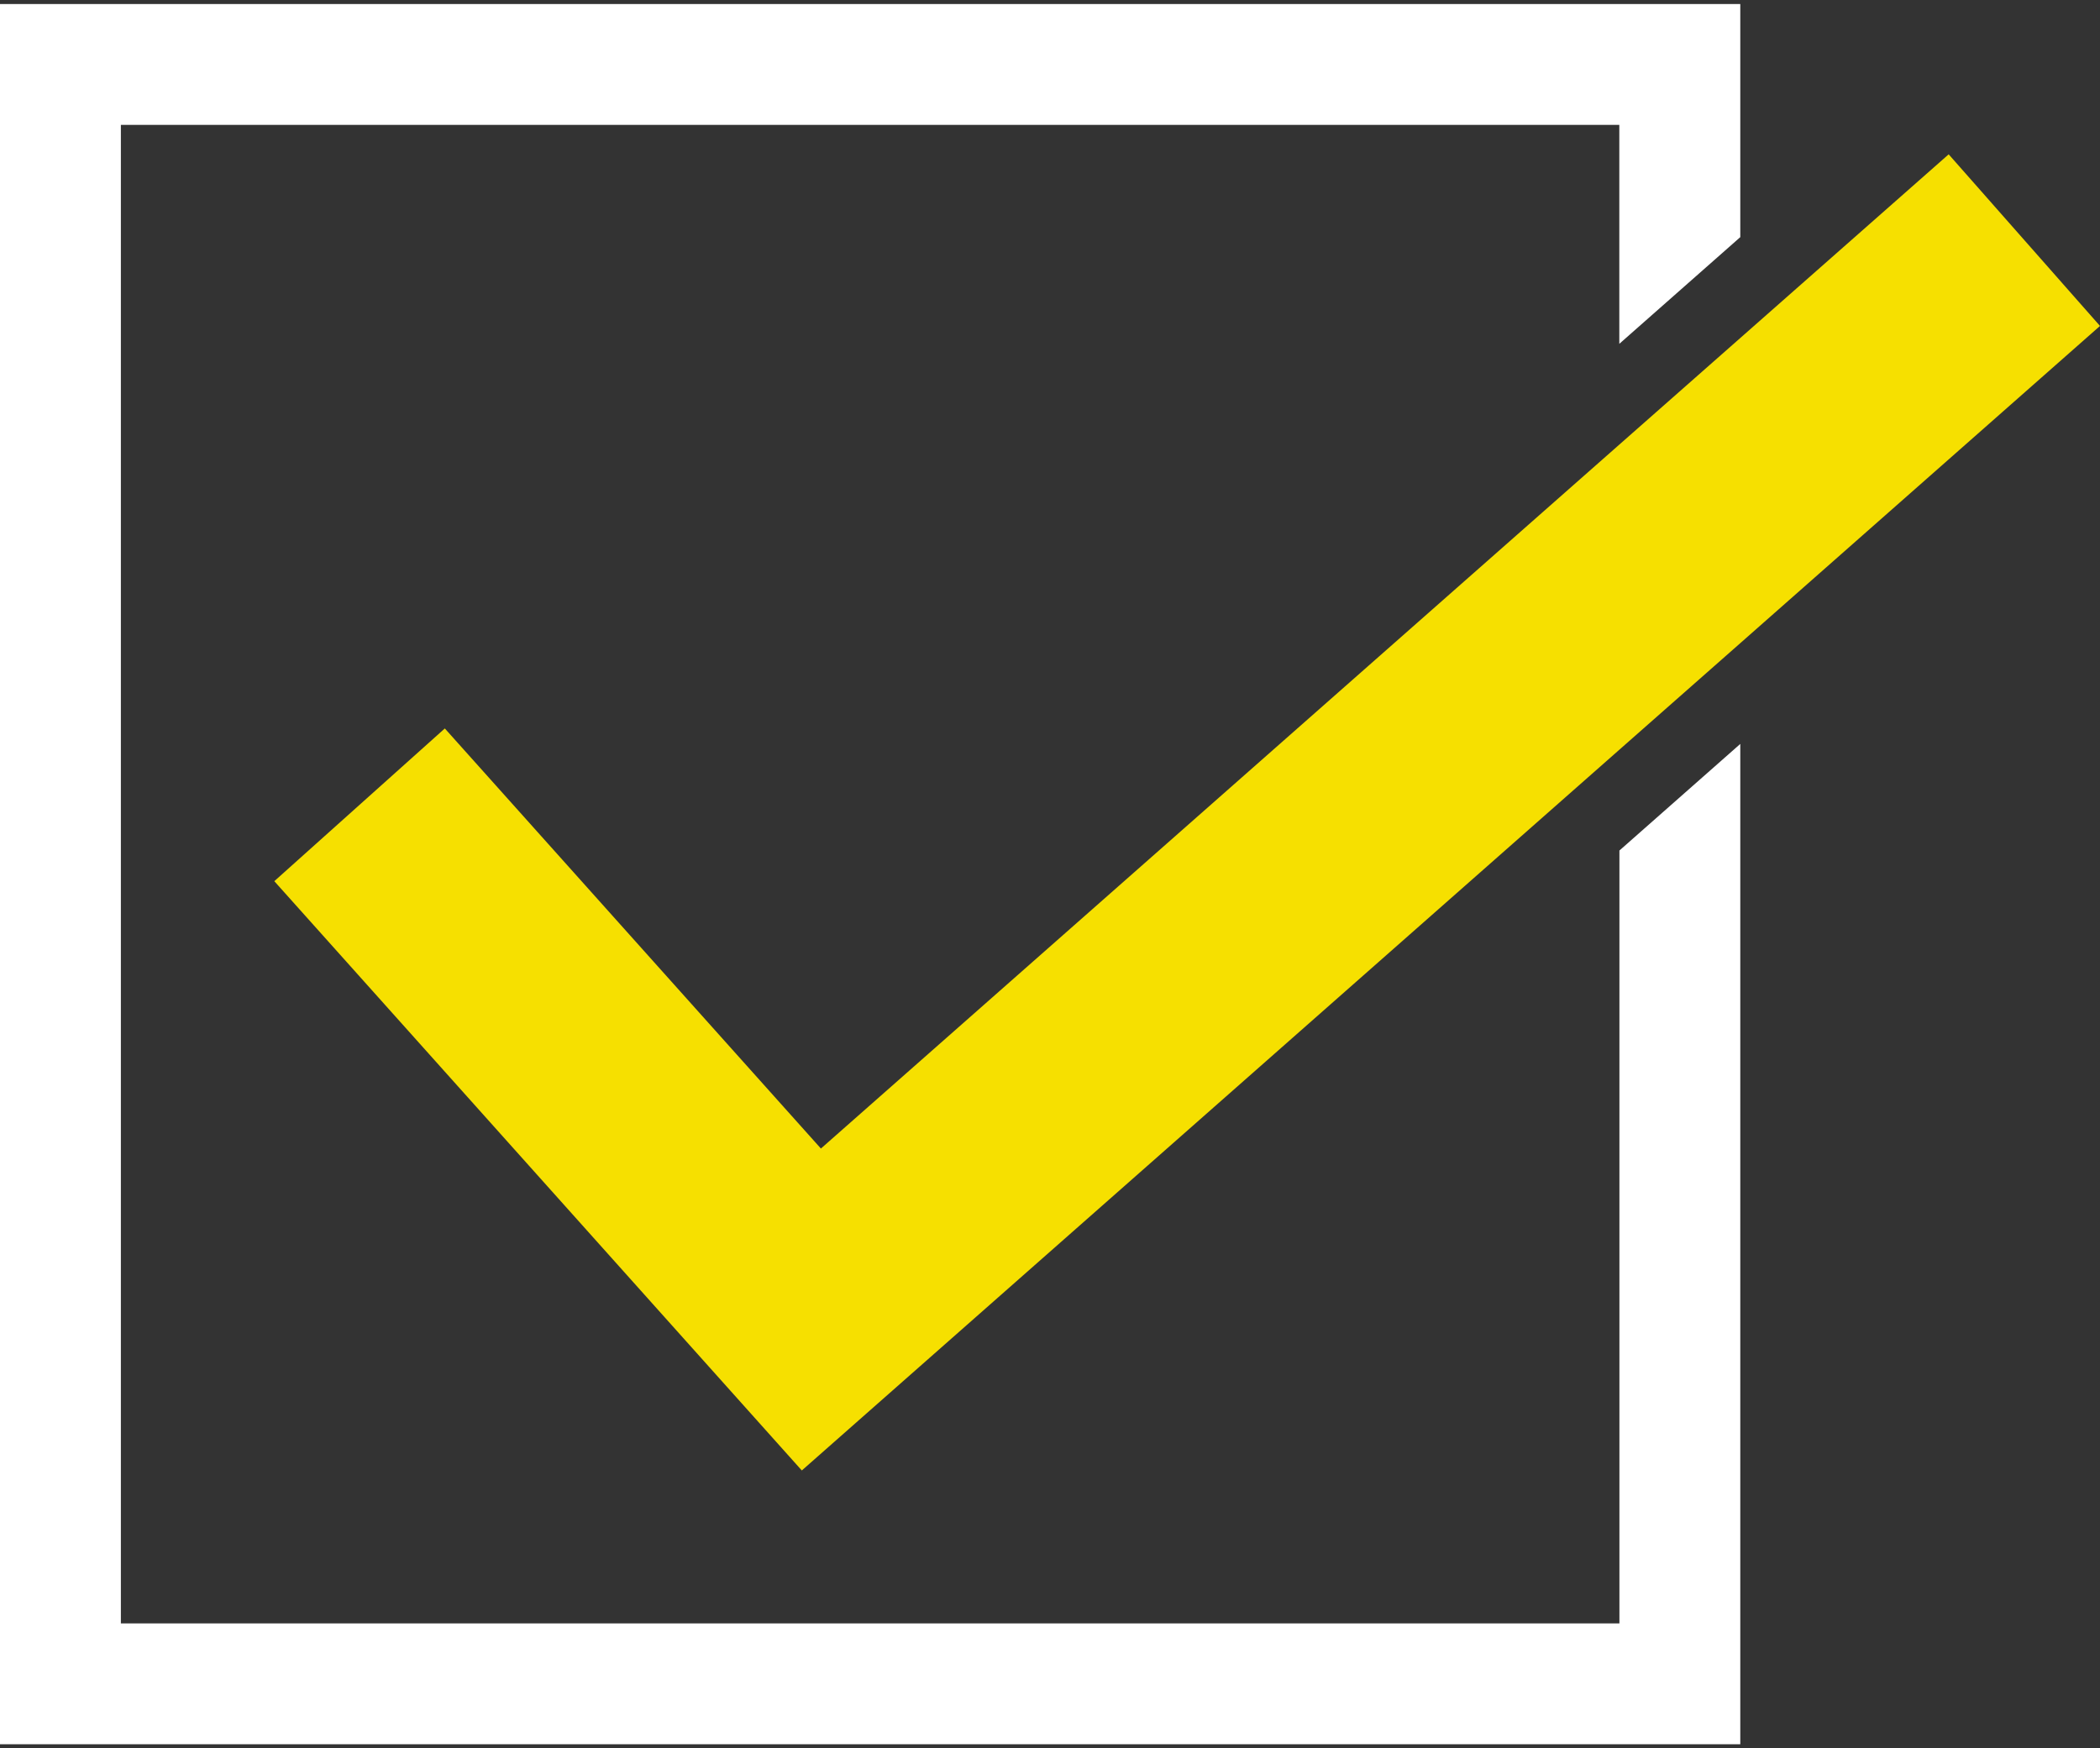
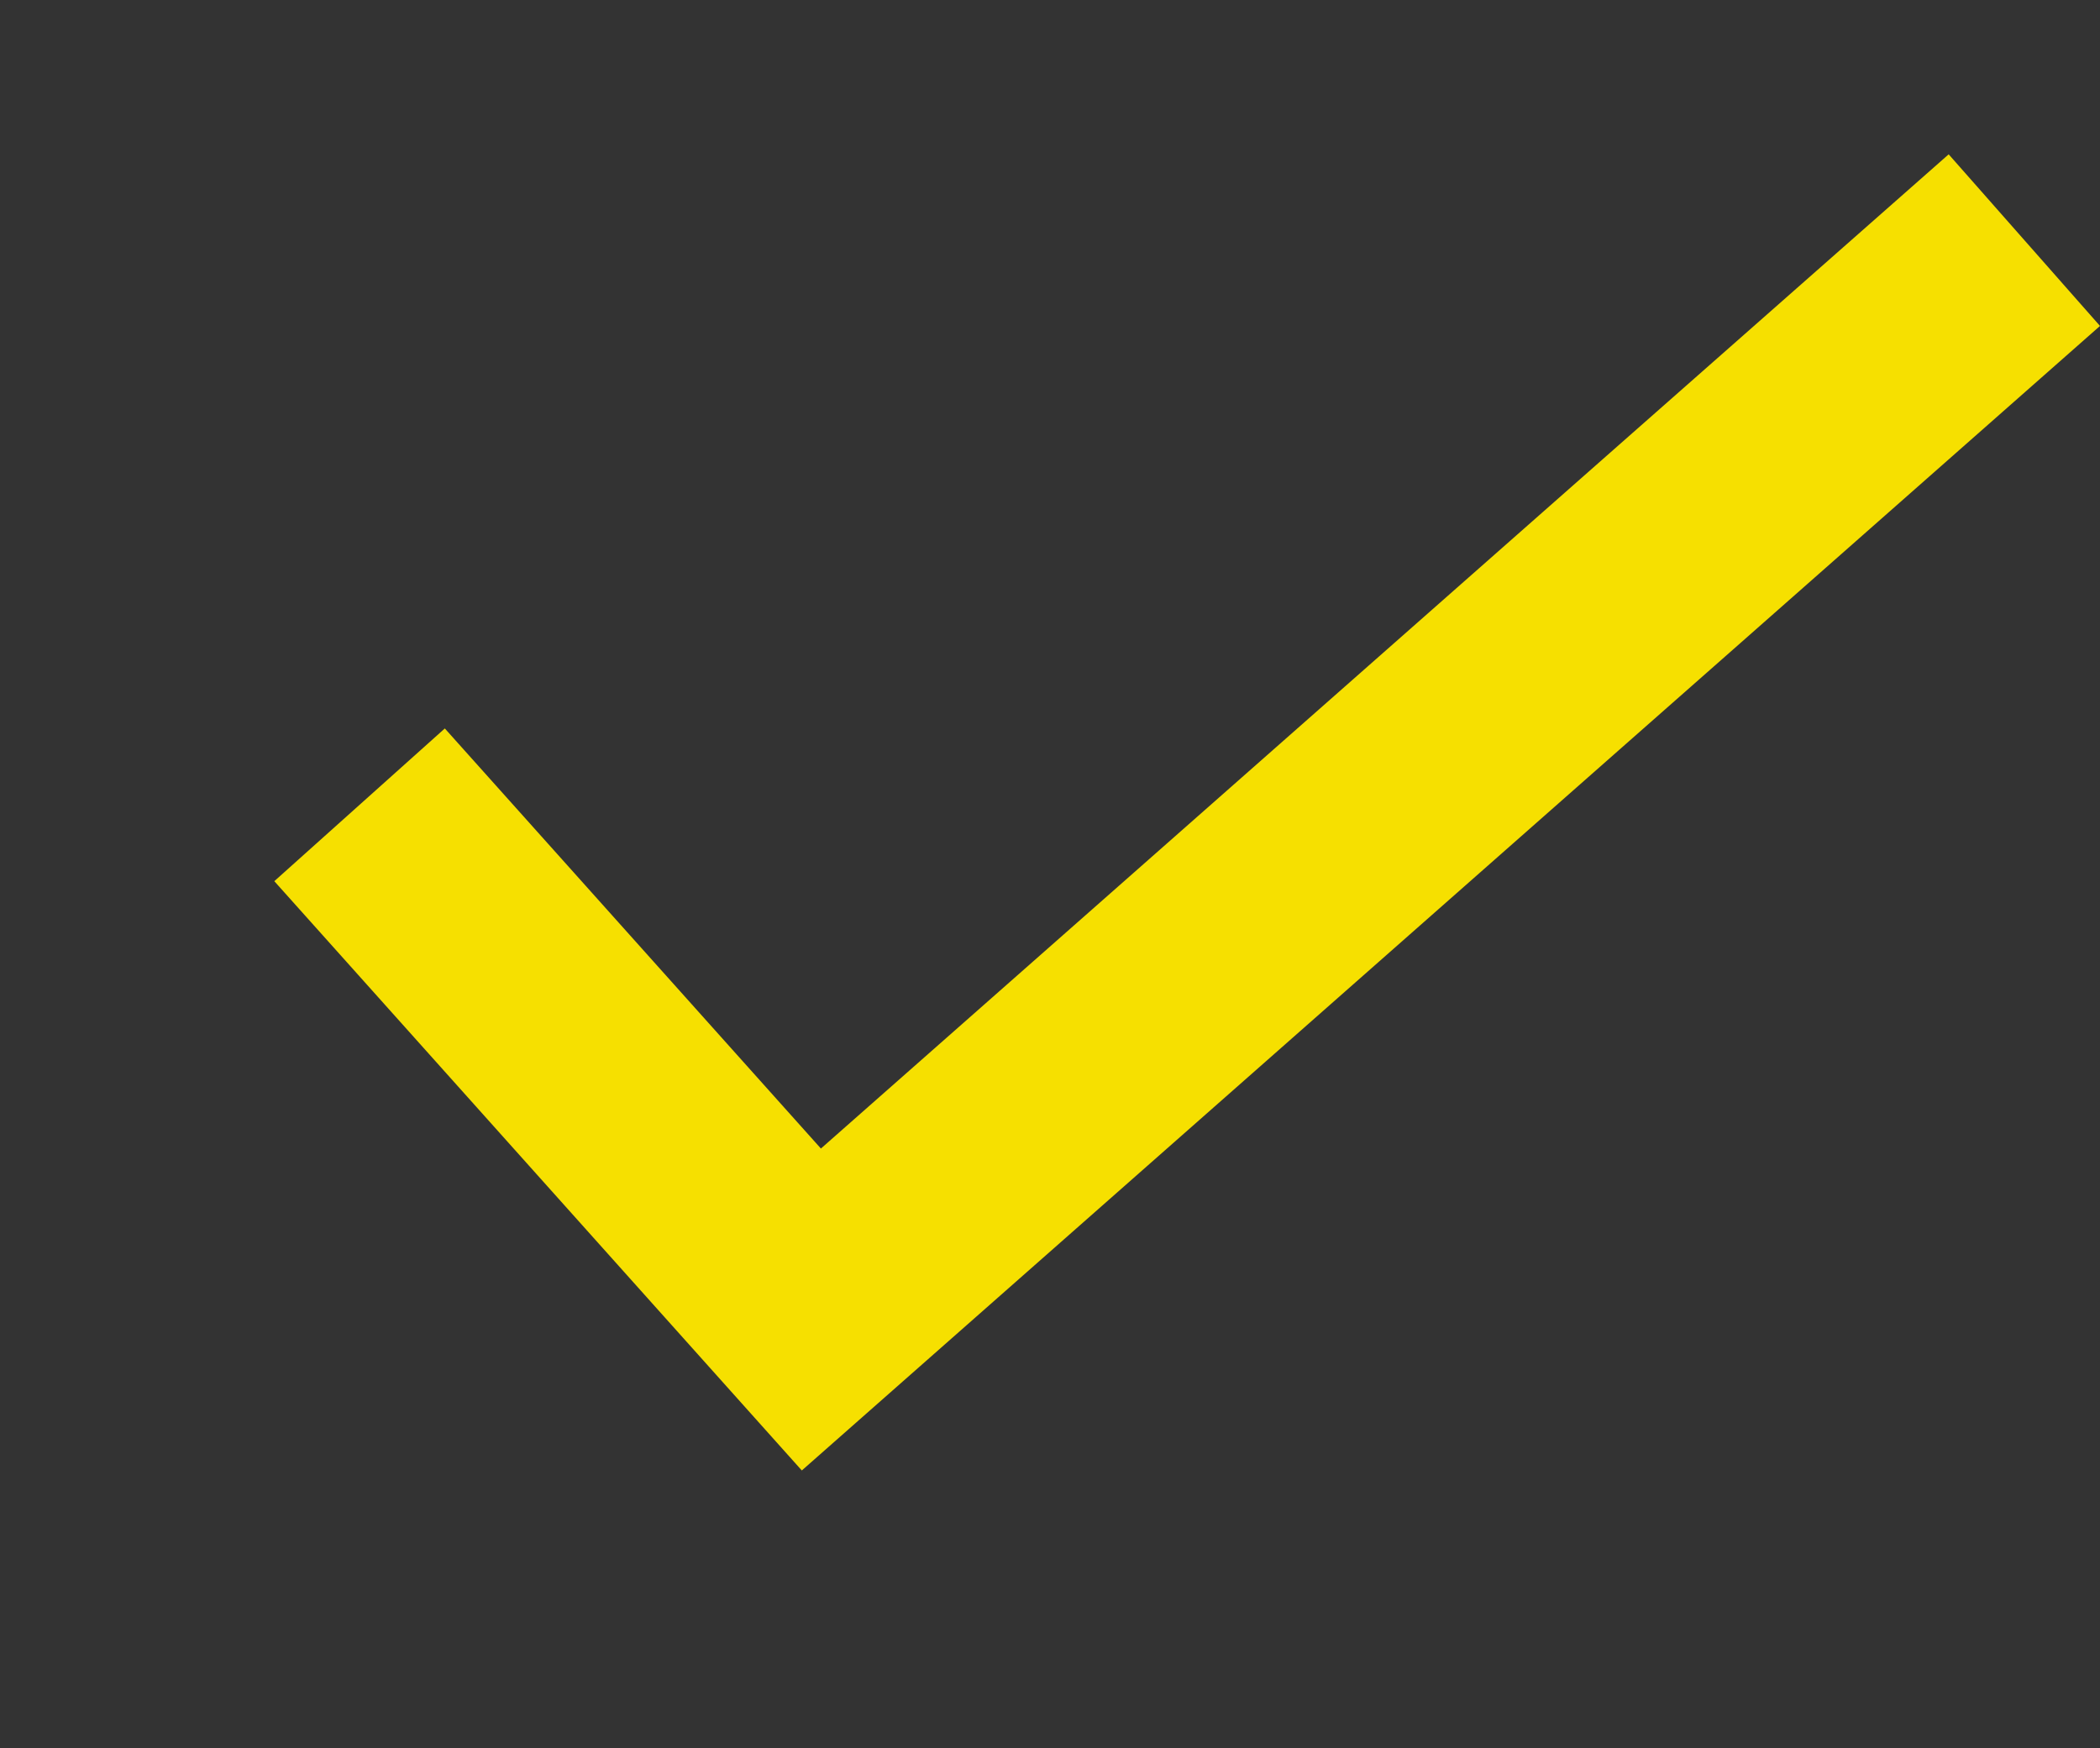
<svg xmlns="http://www.w3.org/2000/svg" id="_レイヤー_1" data-name="レイヤー 1" viewBox="0 0 209 174">
  <rect x="0" y="0" width="209" height="174" fill="#333333" stroke="none" />
  <defs>
    <style>
      .cls-1 {
        fill: #f6e000;
      }

      .cls-1, .cls-2 {
        stroke-width: 0px;
      }

      .cls-2 {
        fill: #fff;
      }
    </style>
  </defs>
-   <path class="cls-2" d="m173.2,23.62V.4H0v173.2h173.2v-99.56l-12.03,10.61v76.92H12.03V12.43h149.13v21.79l12.03-10.61Z" />
  <polygon class="cls-1" points="209 32.44 173.2 64.01 161.16 74.62 79.8 146.35 27.3 87.7 44.27 72.5 81.7 114.31 161.16 44.25 173.2 33.64 193.94 15.36 209 32.44" />
</svg>